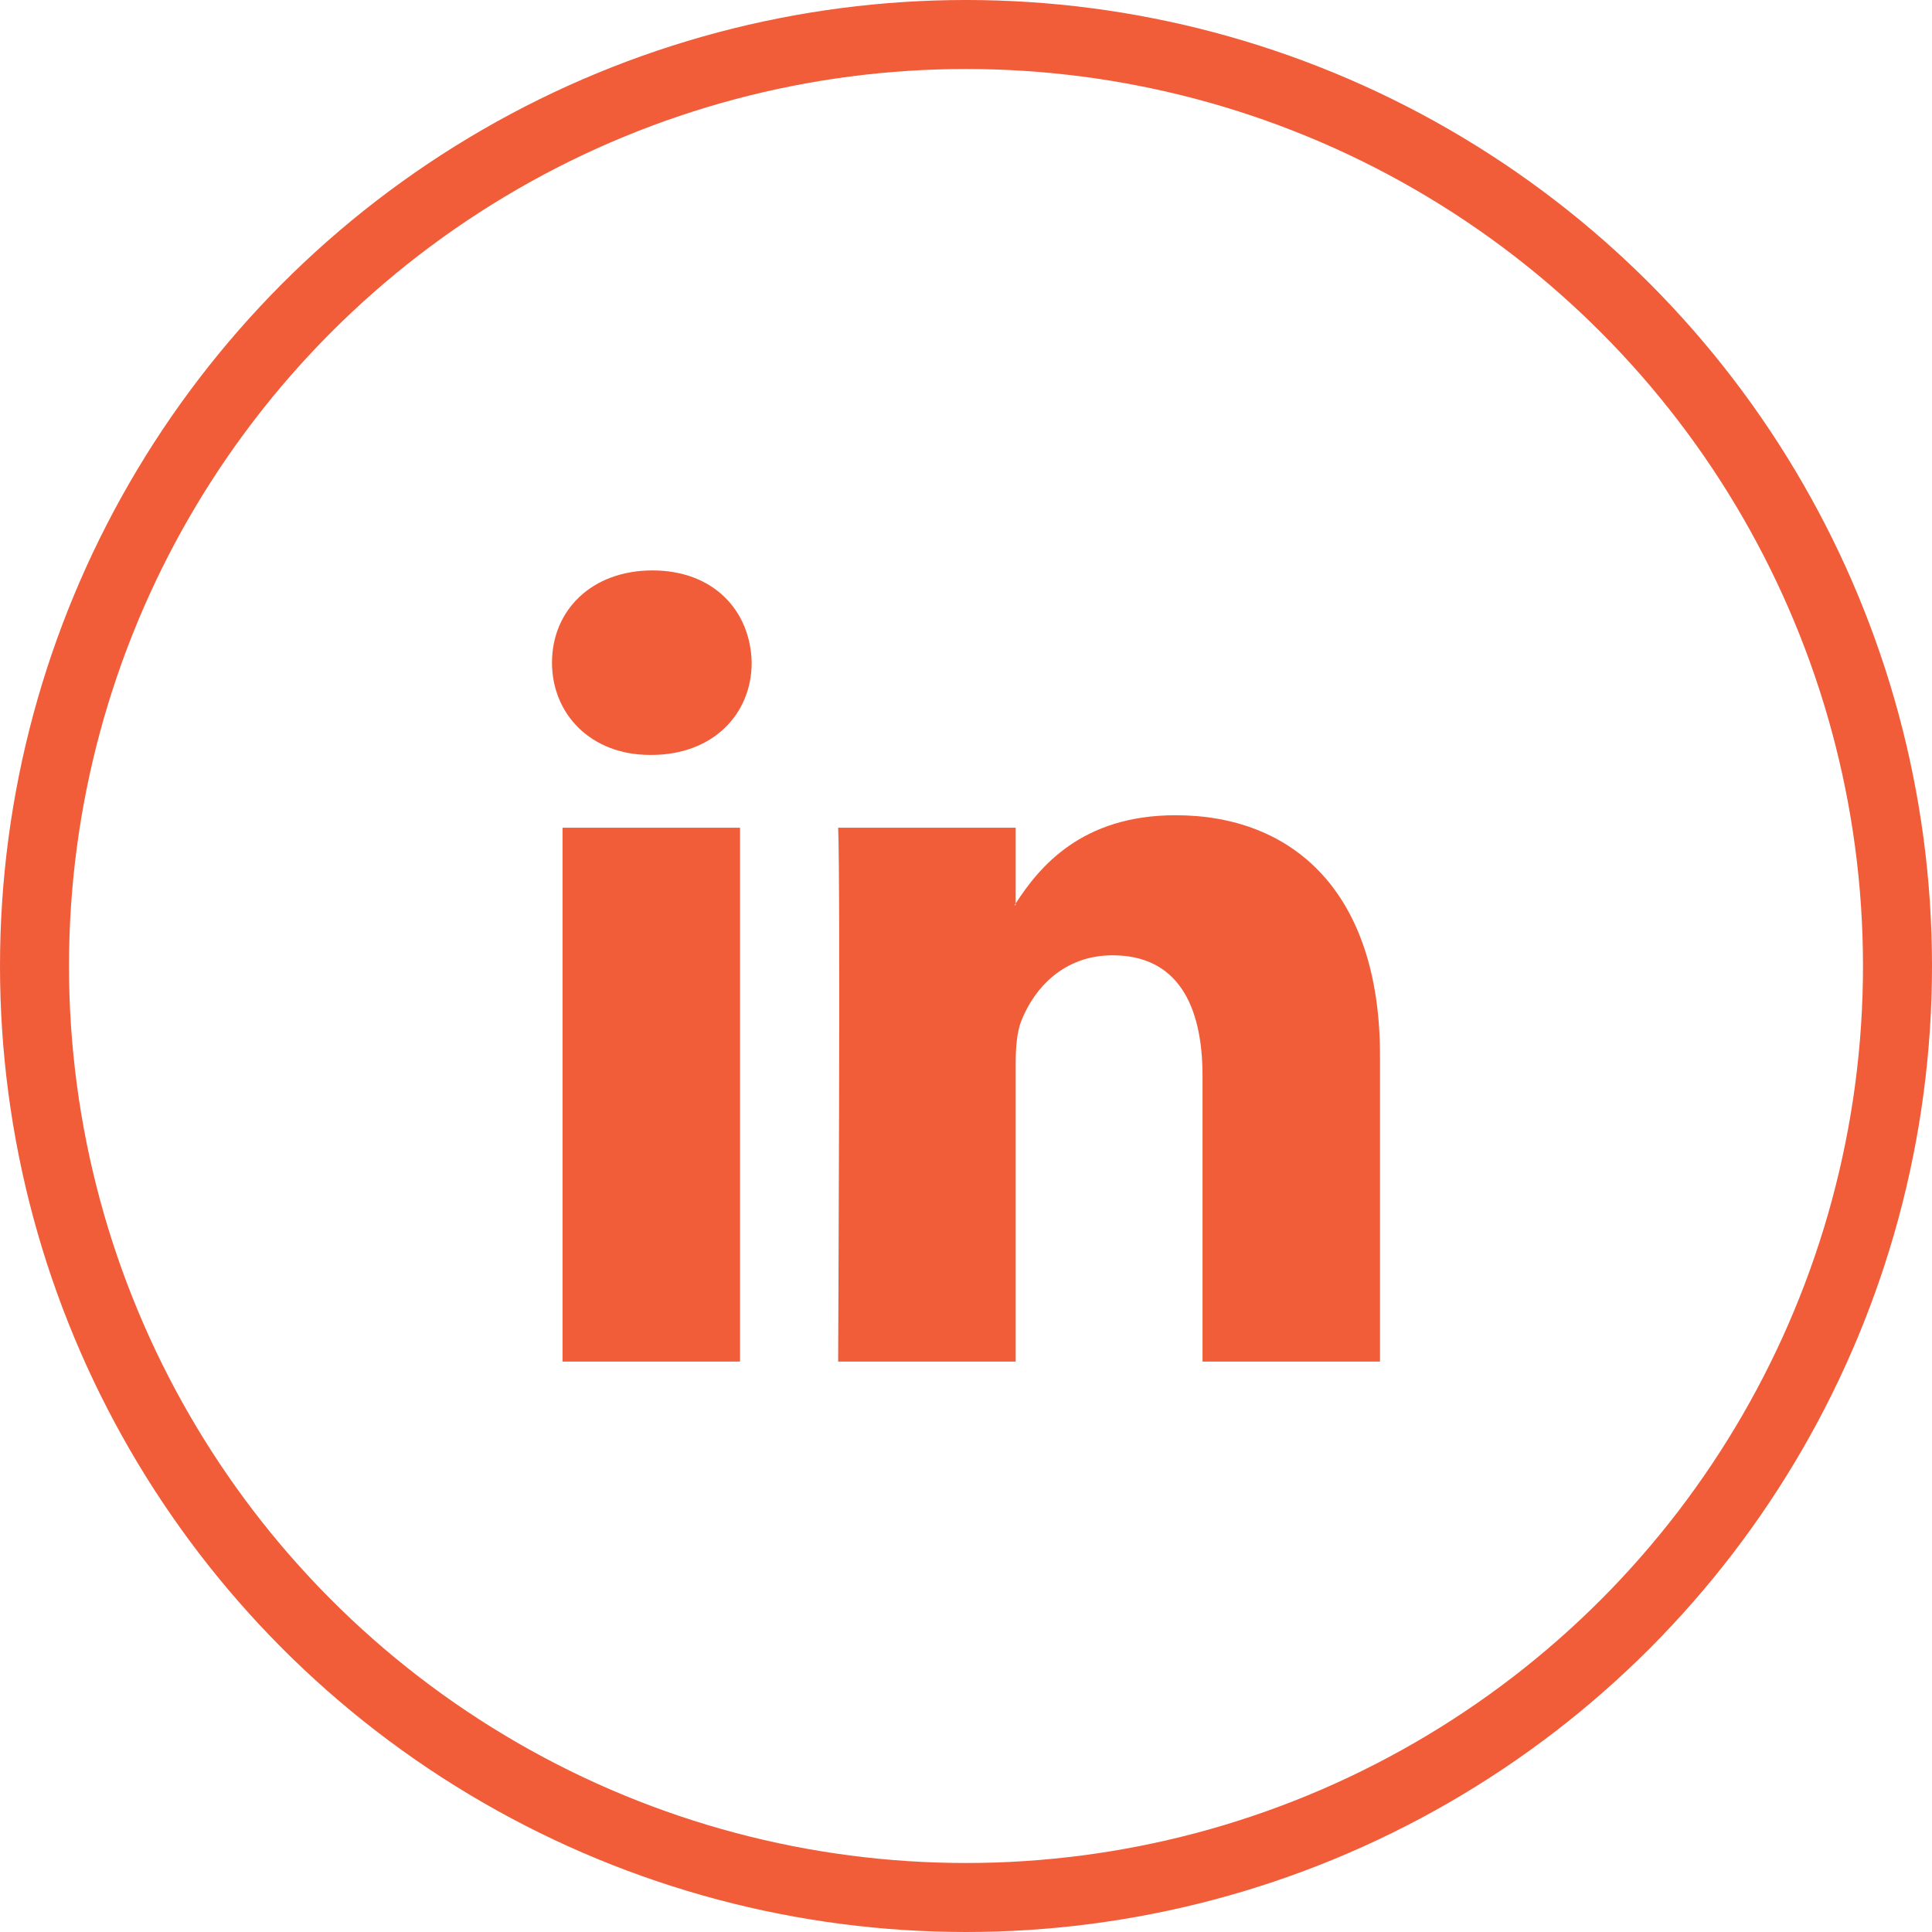
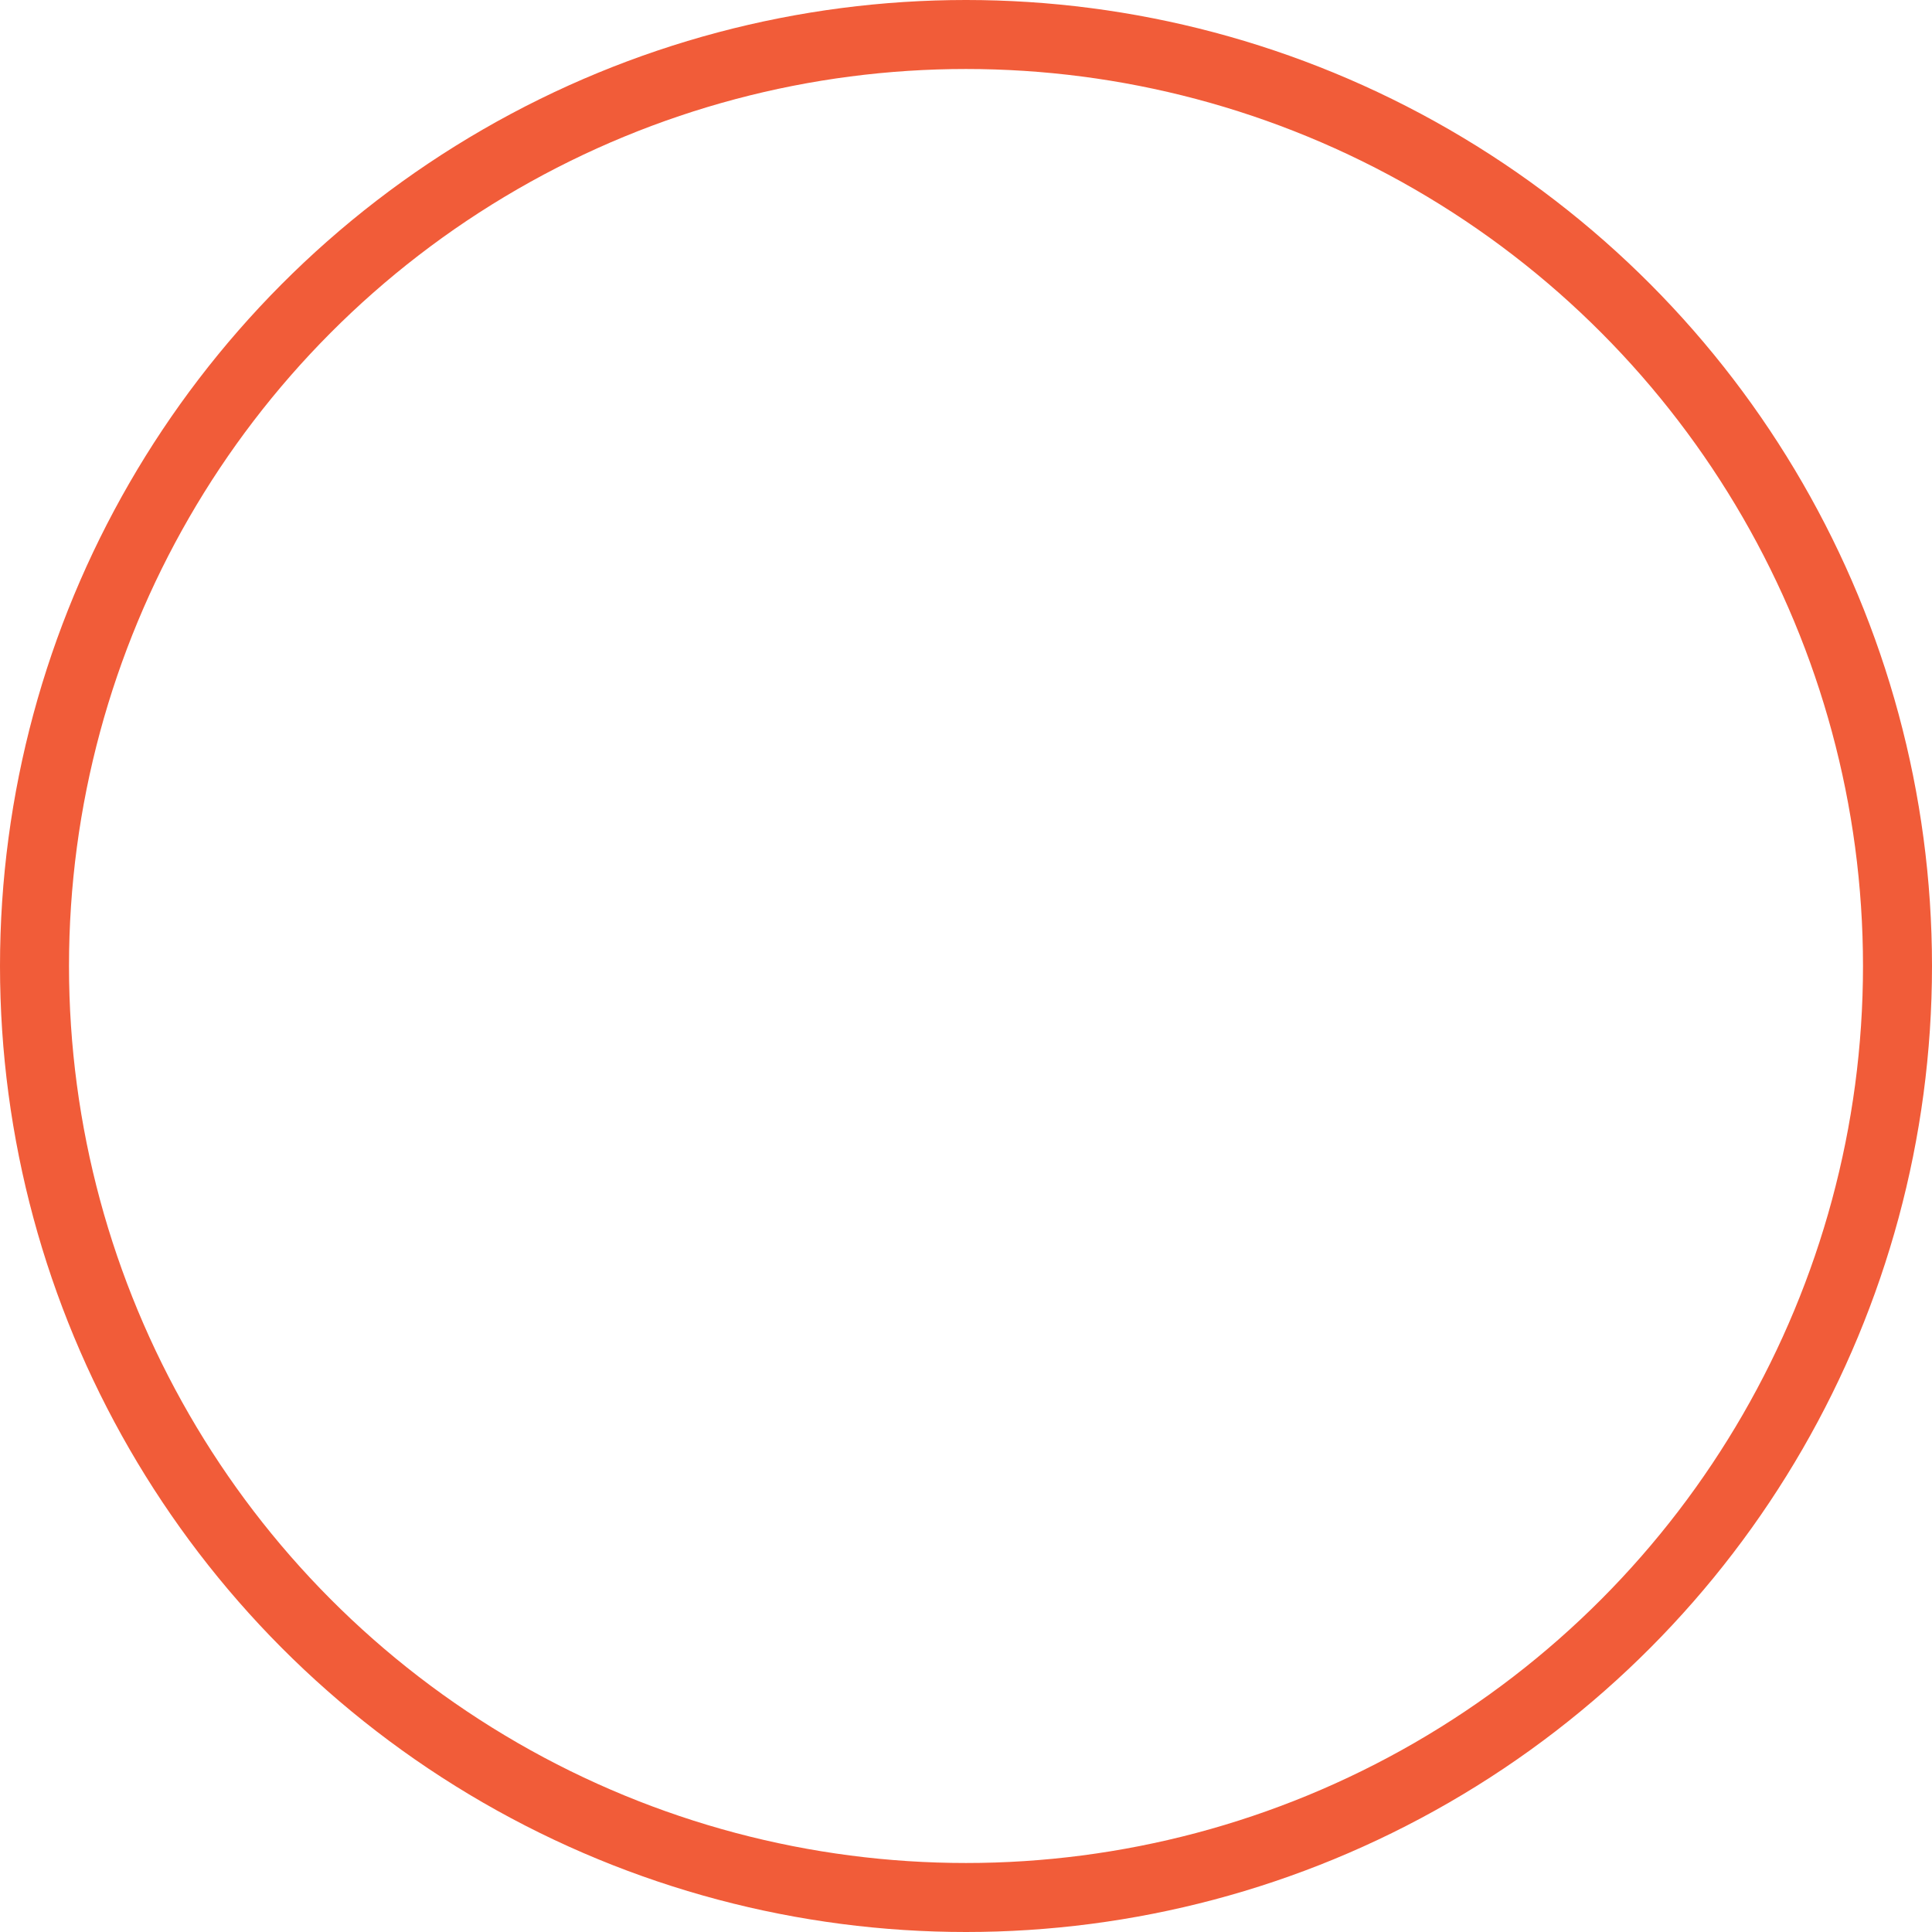
<svg xmlns="http://www.w3.org/2000/svg" width="28" height="28" viewBox="0 0 28 28" fill="none">
  <circle cx="14" cy="14" r="13.5" stroke="#F15C39" />
  <g clip-path="url(#clip0_602_396)">
-     <path d="M20 15.297V19.733H17.428V15.594C17.428 14.554 17.056 13.845 16.125 13.845C15.414 13.845 14.991 14.323 14.805 14.786C14.738 14.951 14.72 15.181 14.72 15.413V19.733H12.147C12.147 19.733 12.182 12.723 12.147 11.996H14.72V13.093C14.715 13.101 14.708 13.11 14.703 13.118H14.72V13.093C15.062 12.567 15.672 11.815 17.038 11.815C18.731 11.815 20 12.92 20 15.297ZM9.456 8.267C8.576 8.267 8 8.844 8 9.603C8 10.346 8.559 10.941 9.422 10.941H9.439C10.336 10.941 10.894 10.346 10.894 9.603C10.877 8.844 10.336 8.267 9.456 8.267ZM8.153 19.733H10.725V11.996H8.153V19.733Z" fill="#F15C39" />
-   </g>
+     </g>
  <defs>
    <clipPath id="clip0_602_396">
-       <rect width="12" height="12" fill="white" transform="translate(8 8)" />
-     </clipPath>
+       </clipPath>
  </defs>
</svg>